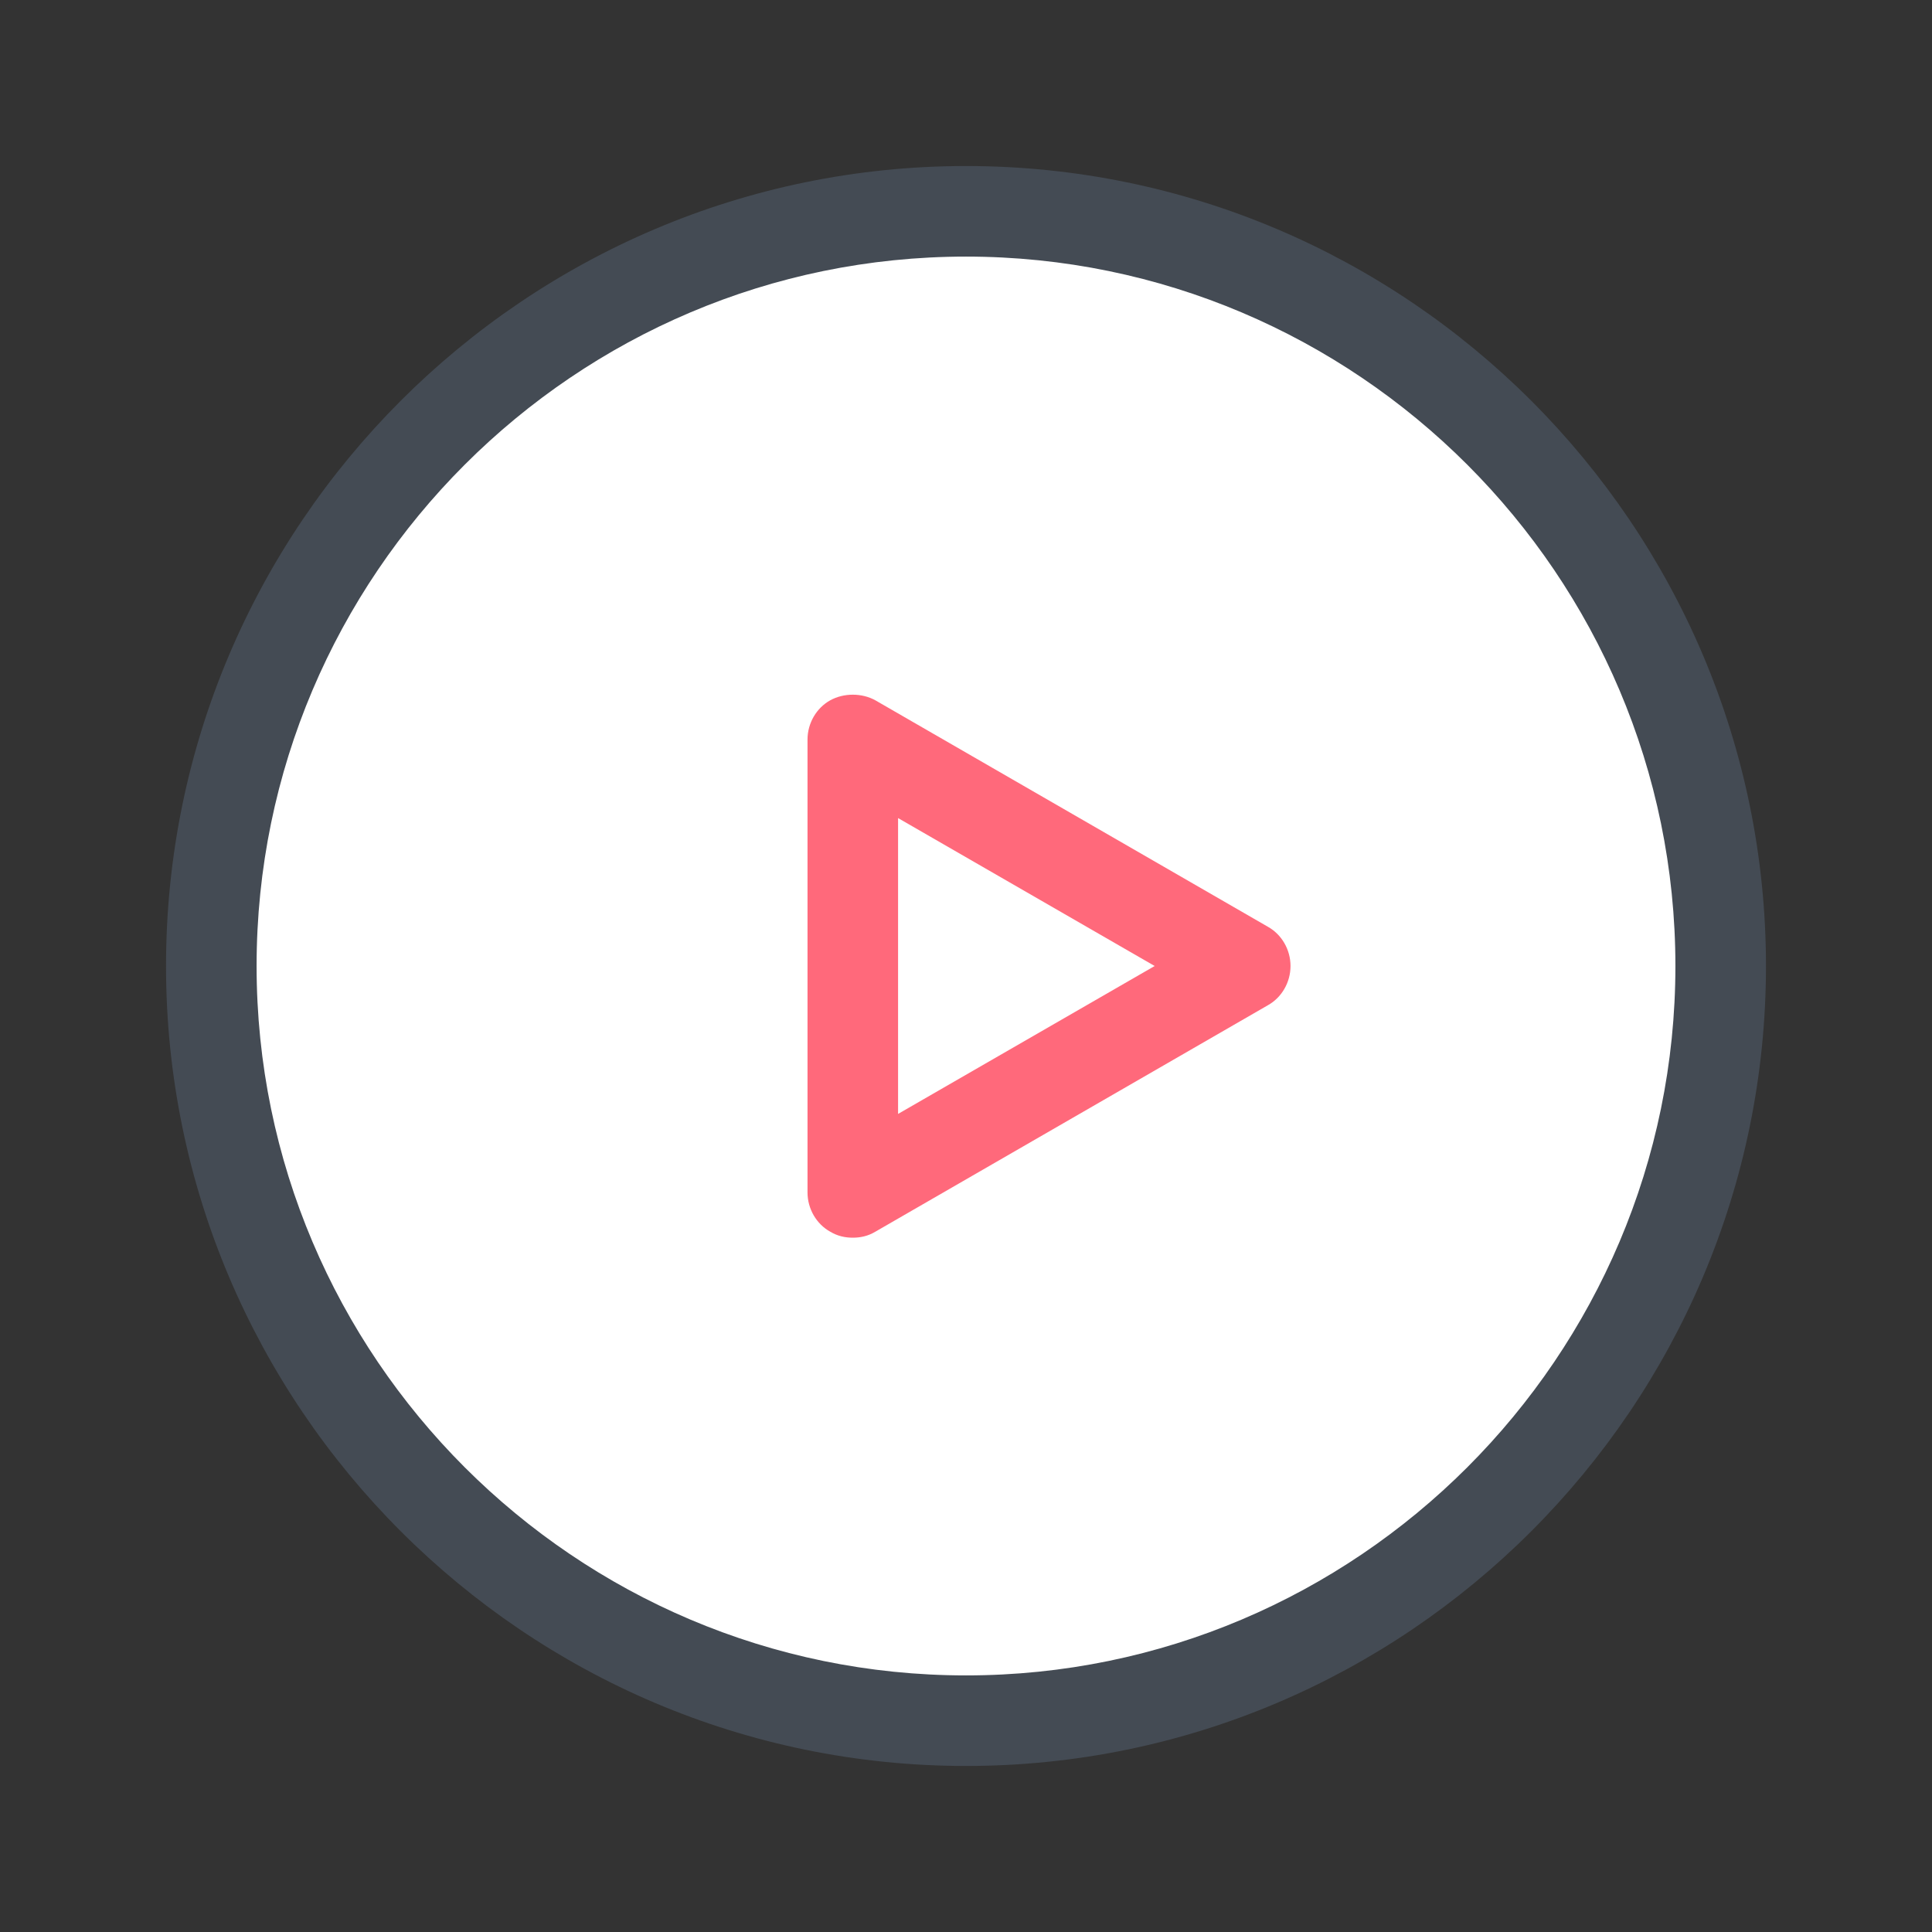
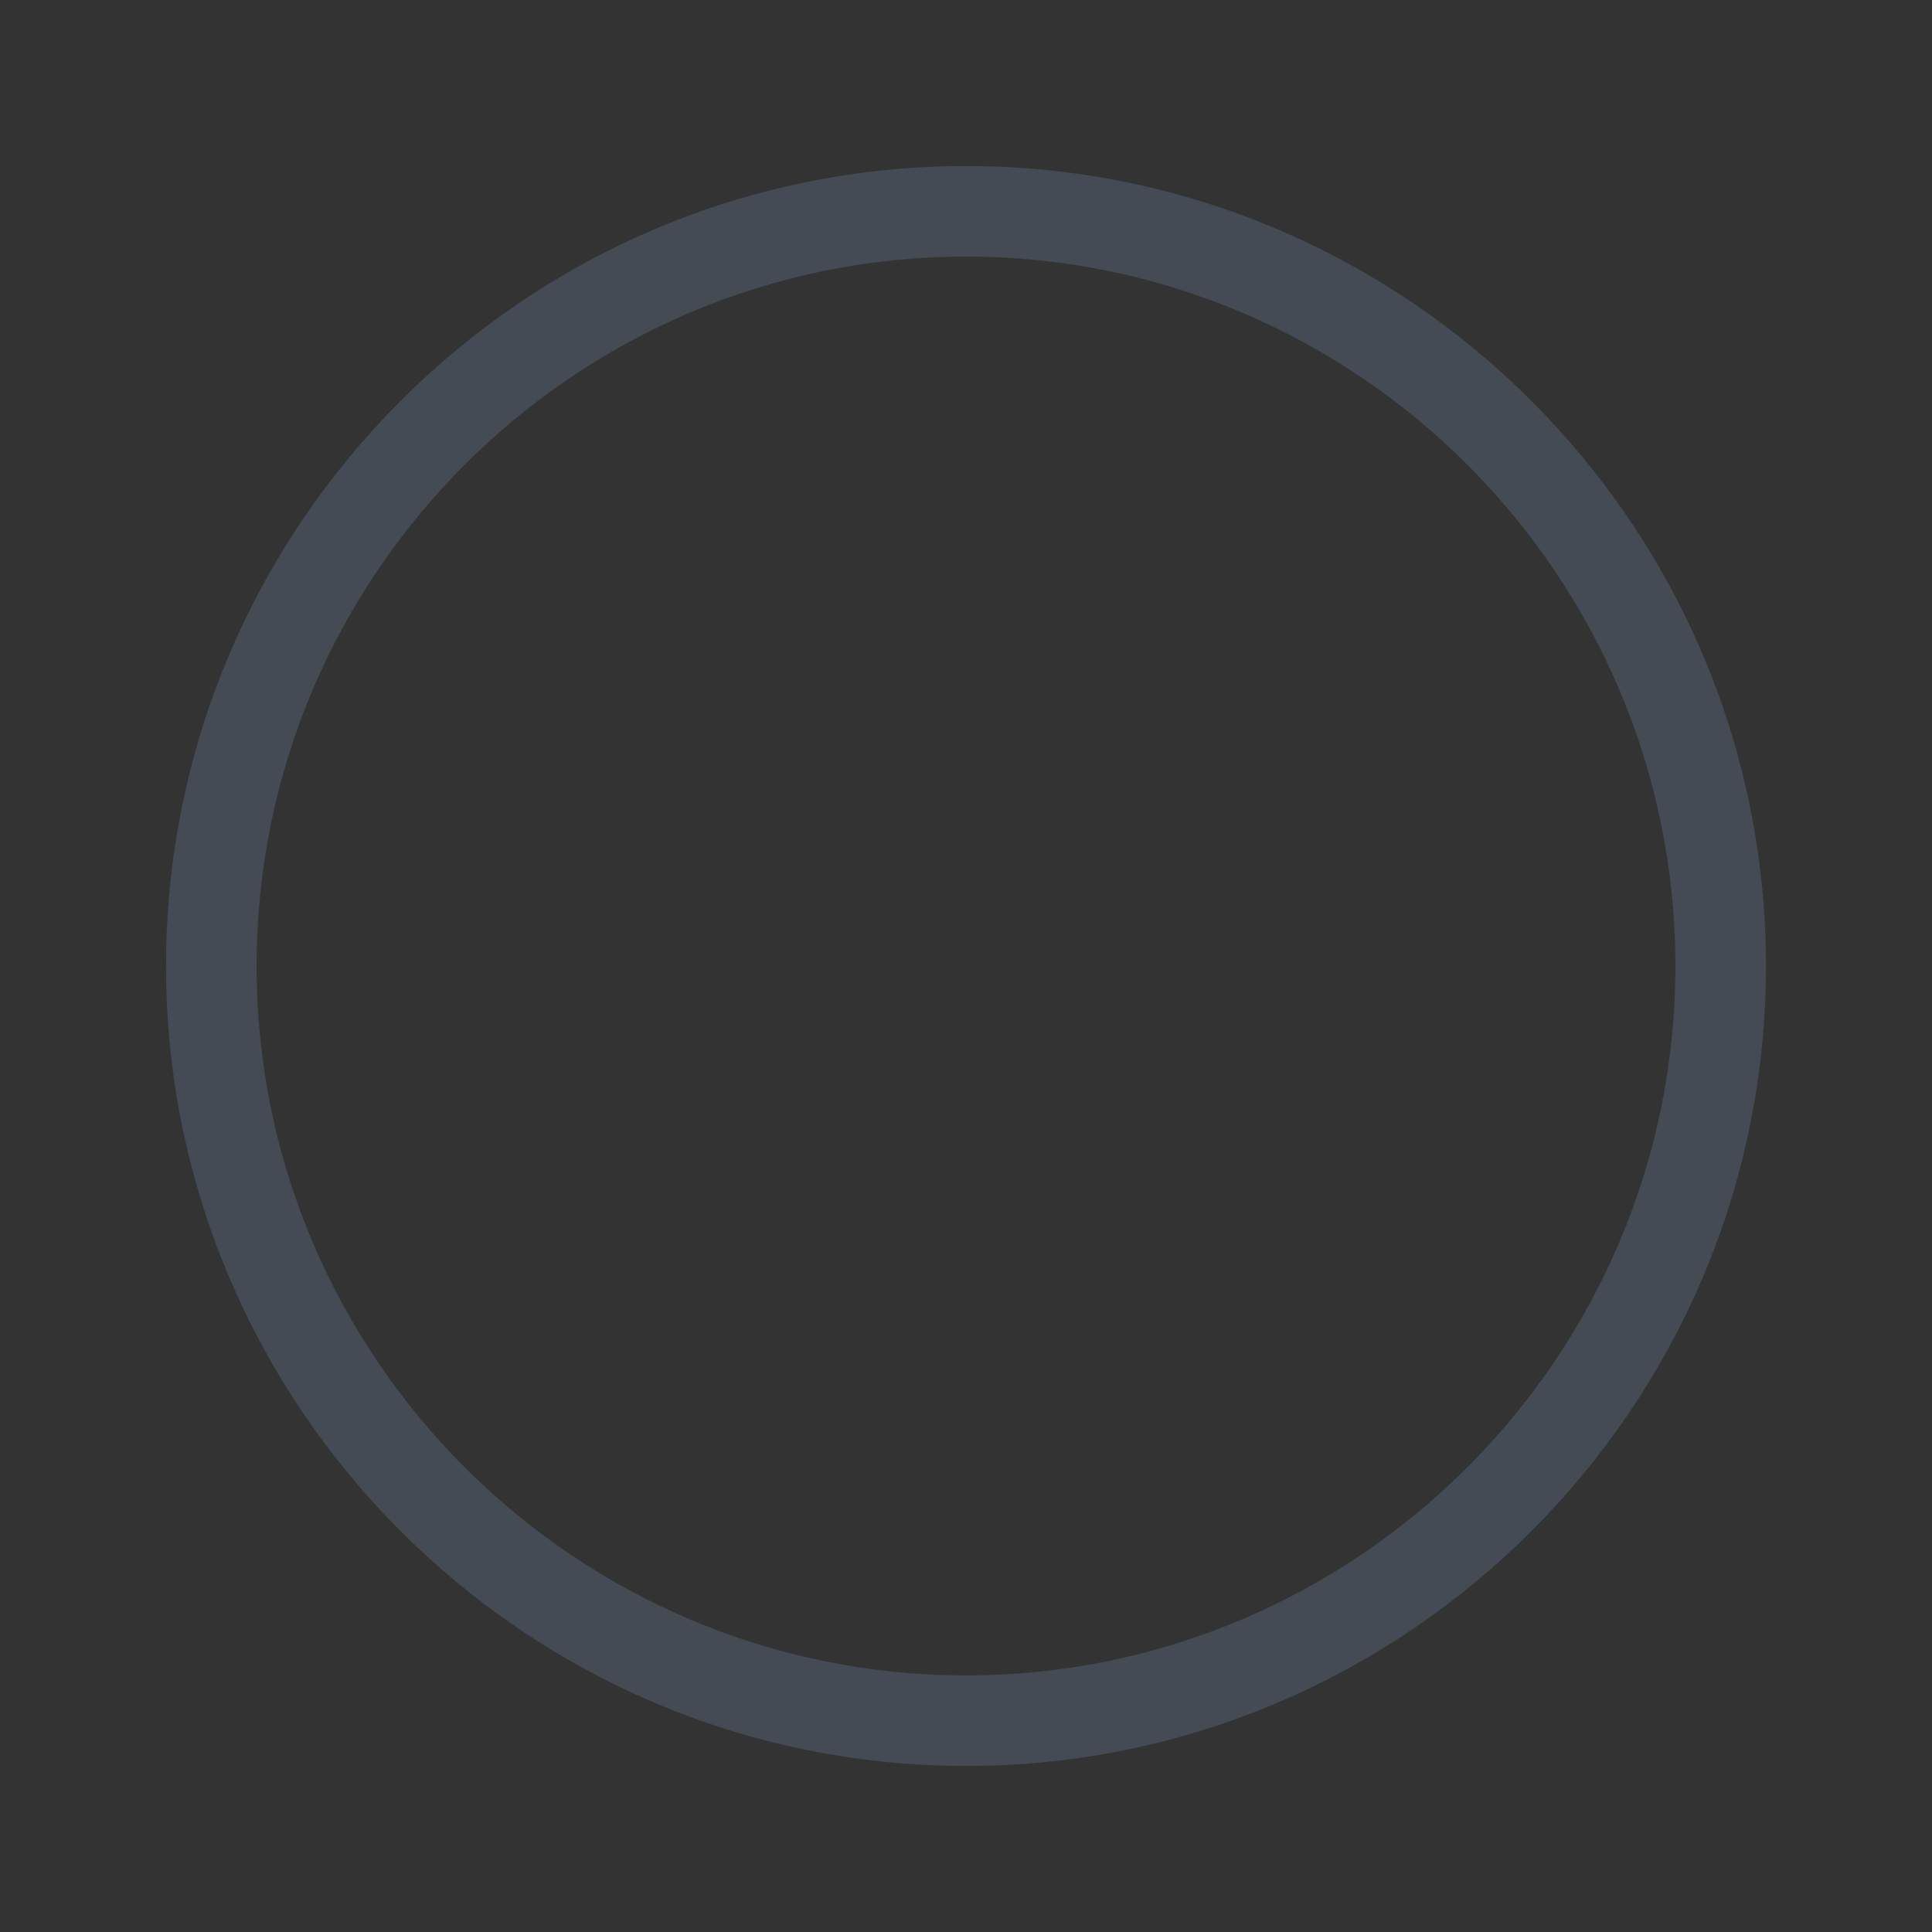
<svg xmlns="http://www.w3.org/2000/svg" viewBox="0 0 128 128" width="36" height="36">
  <rect x="0" y="0" width="128" height="128" fill="#333333" stroke="none" />
-   <path fill="#fff" d="M64 14A50 50 0 1 0 64 114A50 50 0 1 0 64 14Z" />
  <path fill="#444b54" d="M64,117c-29.2,0-53-23.8-53-53s23.8-53,53-53c29.2,0,53,23.8,53,53S93.2,117,64,117z M64,17c-25.9,0-47,21.1-47,47s21.1,47,47,47s47-21.1,47-47S89.9,17,64,17z" />
-   <path fill="#ff697b" d="M56.5,82c-0.5,0-1-0.1-1.5-0.4c-0.9-0.5-1.5-1.5-1.5-2.6V49c0-1.1,0.6-2.1,1.5-2.6c0.9-0.5,2.1-0.5,3,0l26,15c0.9,0.5,1.5,1.5,1.5,2.6s-0.6,2.1-1.5,2.6l-26,15C57.5,81.9,57,82,56.5,82z M59.5,54.2v19.6l17-9.8L59.5,54.2z" />
</svg>